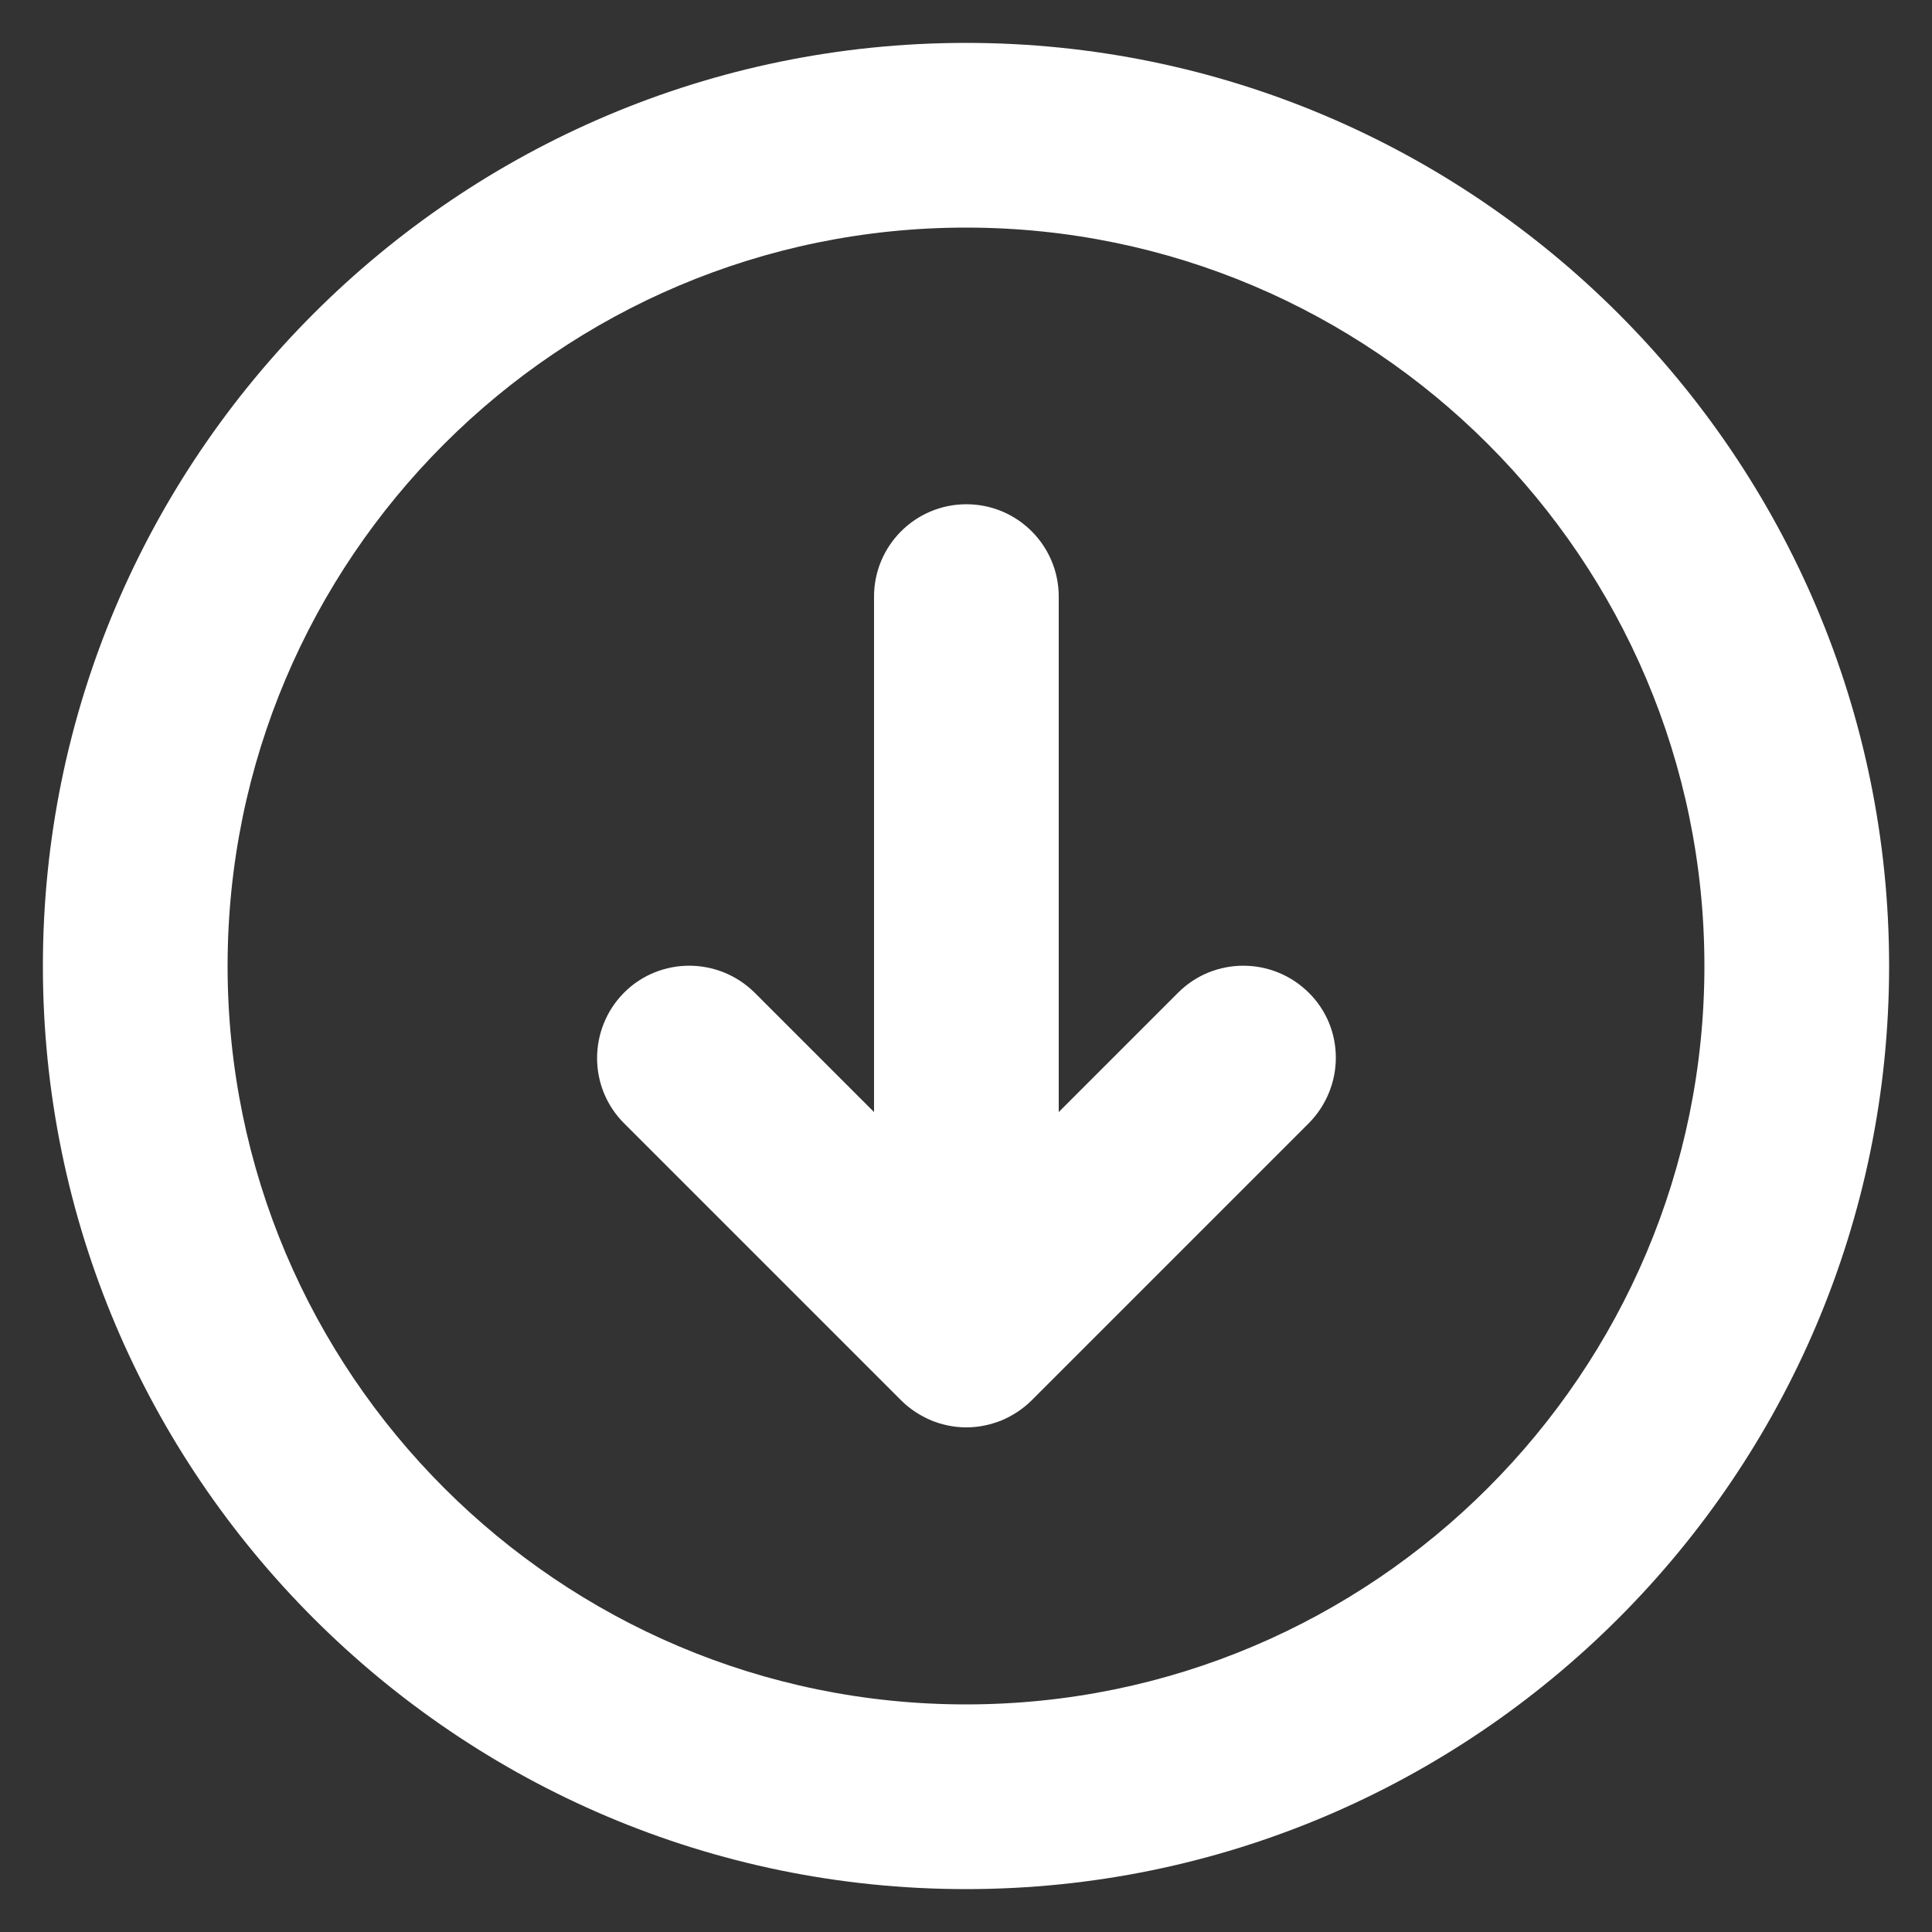
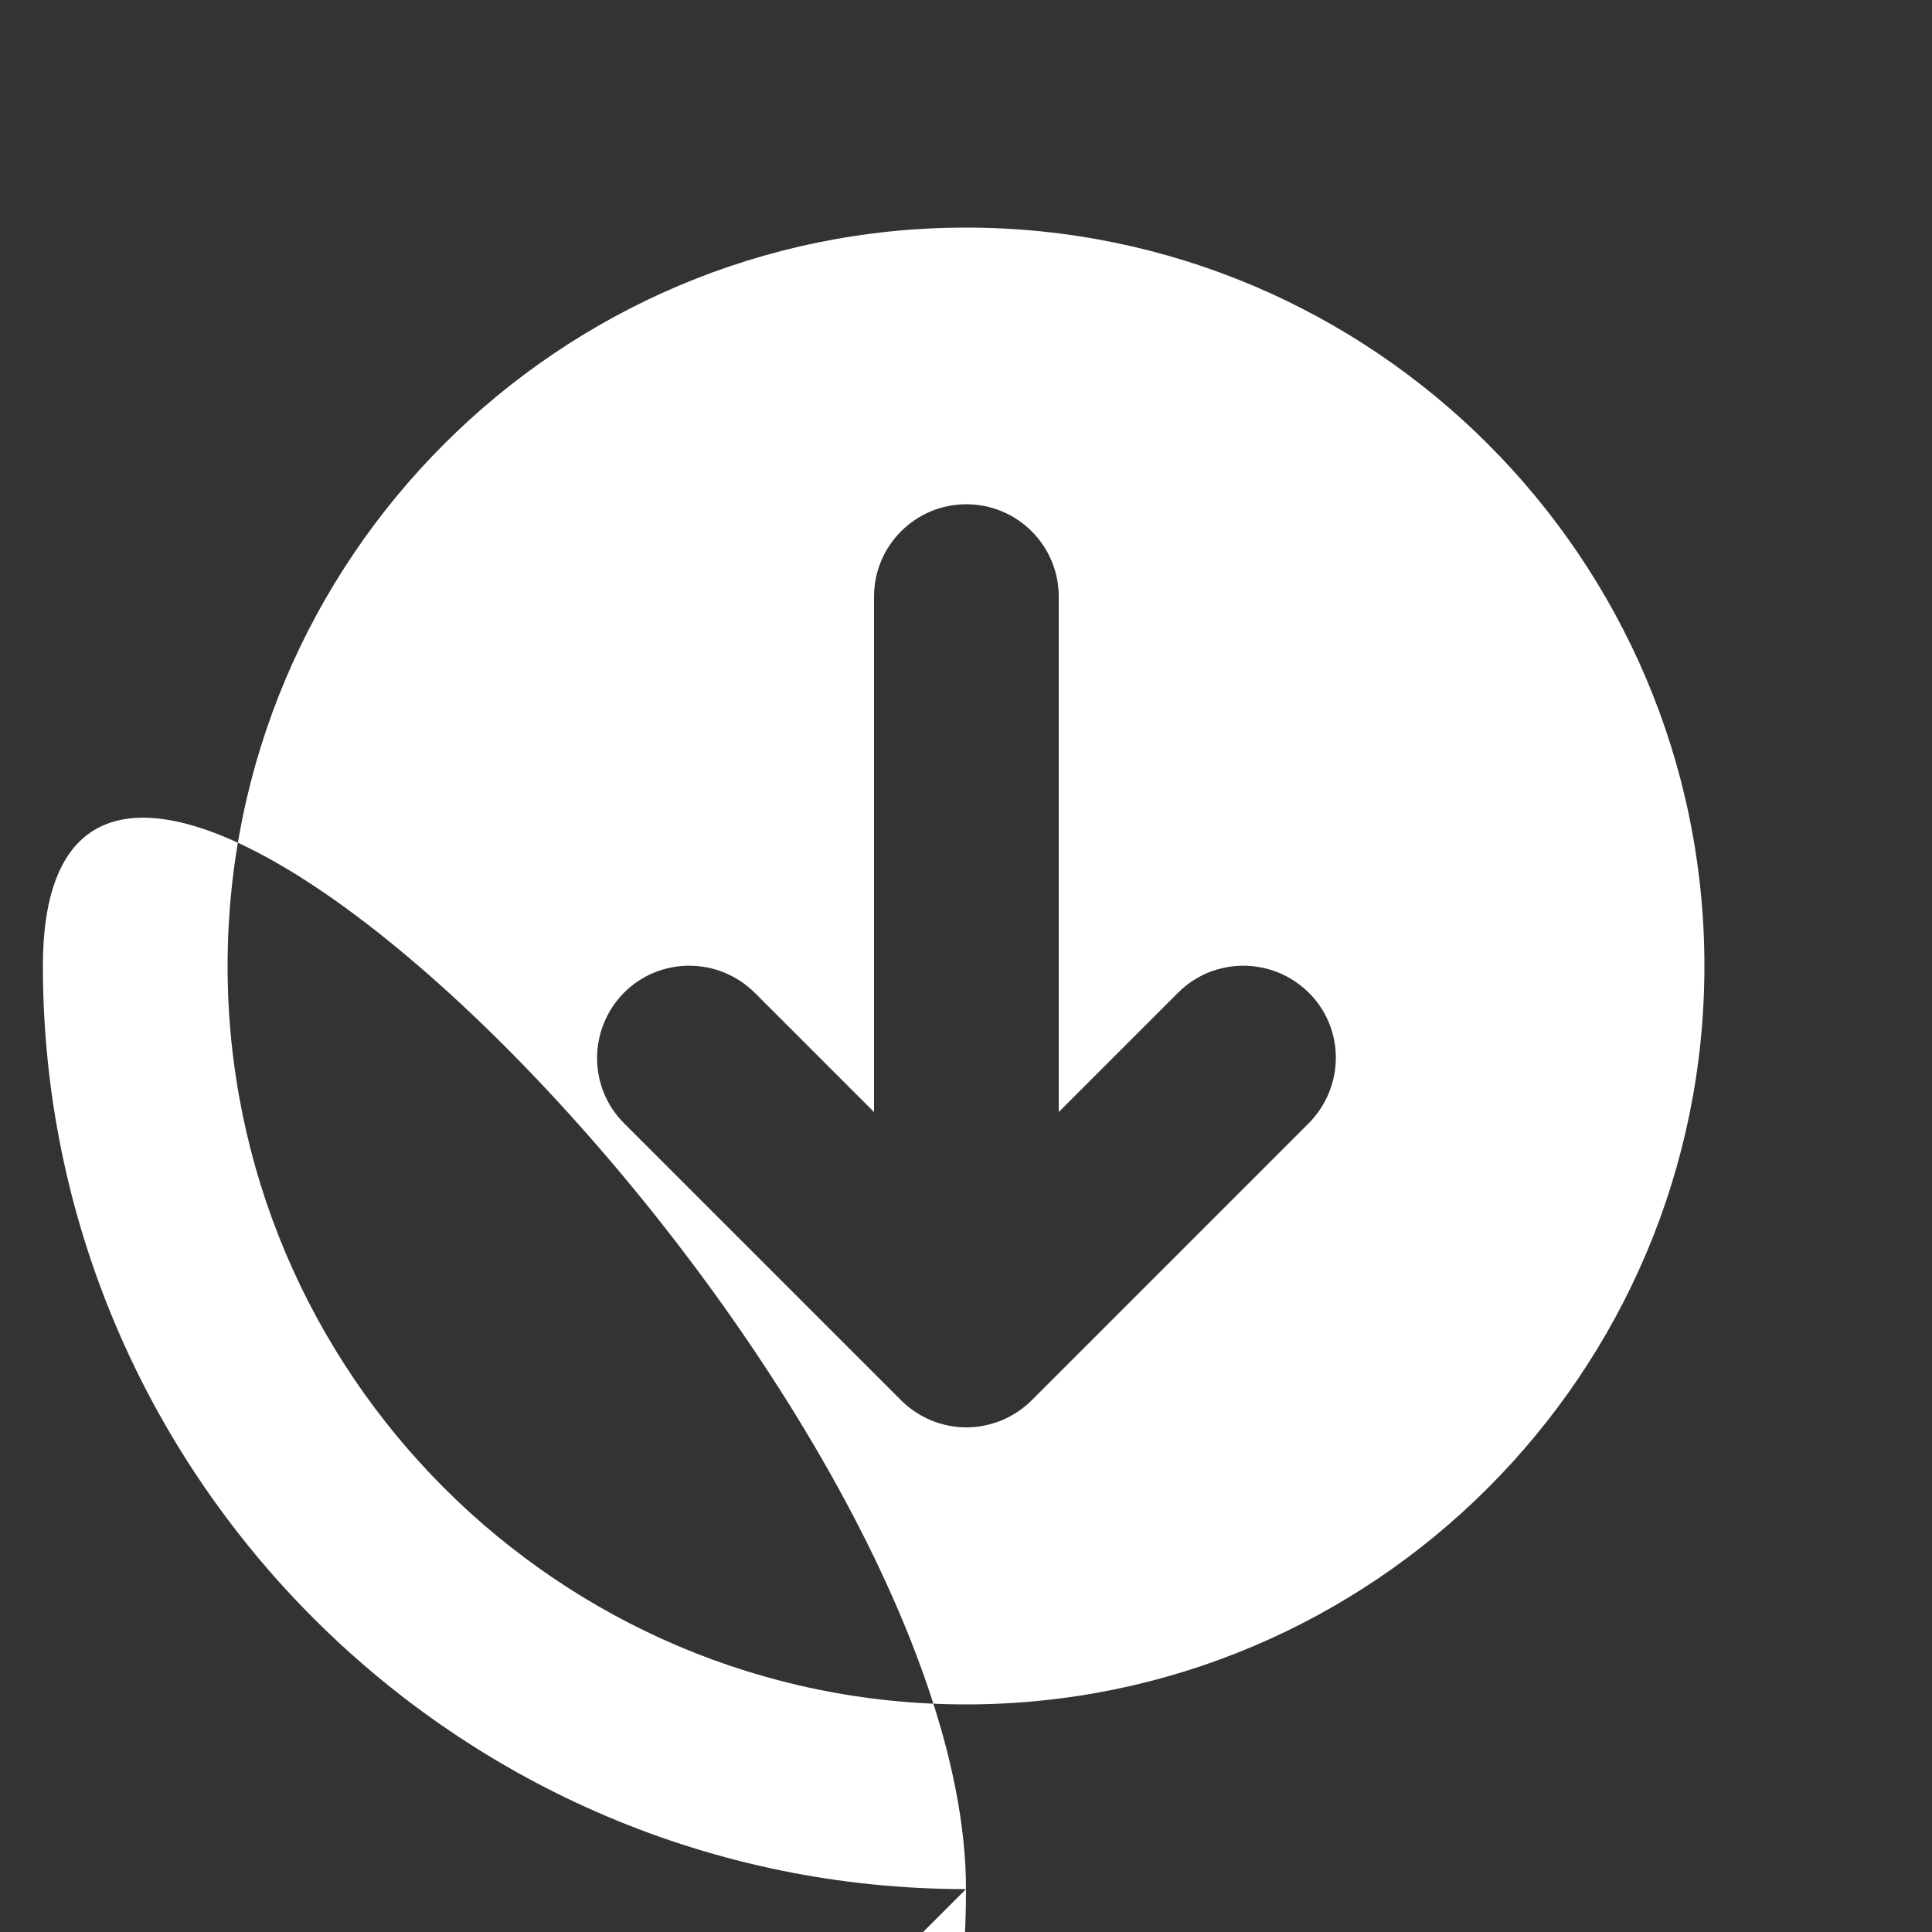
<svg xmlns="http://www.w3.org/2000/svg" version="1.1" viewBox="0 0 500 500">
  <rect x="0" y="0" width="500" height="500" fill="#333333" stroke="none" />
  <defs>
    <style>
      .cls-1 {
        fill: #fff;
      }
    </style>
  </defs>
  <g>
    <g id="Layer_1">
-       <path class="cls-1" d="M250,488.9c-131.7,0-238.9-107.2-238.9-238.9S118.3,11.1,250,11.1s238.9,107.2,238.9,238.9-107.2,238.9-238.9,238.9ZM250,58.9c-105.4,0-191.1,85.7-191.1,191.1s85.7,191.1,191.1,191.1,191.1-85.7,191.1-191.1S355.4,58.9,250,58.9ZM250,369.4h0c-3.2,0-6.3-.7-9-1.8-2.8-1.2-5.5-2.9-7.8-5.2l-71.7-71.7c-9.3-9.3-9.3-24.4,0-33.8,9.3-9.3,24.4-9.3,33.8,0l30.9,30.9v-133.4c0-13.2,10.7-23.9,23.9-23.9s23.9,10.7,23.9,23.9v133.4l30.9-30.9c9.3-9.3,24.4-9.3,33.8,0s9.3,24.4,0,33.8l-71.7,71.7c-2.3,2.3-5,4-7.8,5.2-2.8,1.1-5.8,1.8-9,1.8h0Z" />
+       <path class="cls-1" d="M250,488.9c-131.7,0-238.9-107.2-238.9-238.9s238.9,107.2,238.9,238.9-107.2,238.9-238.9,238.9ZM250,58.9c-105.4,0-191.1,85.7-191.1,191.1s85.7,191.1,191.1,191.1,191.1-85.7,191.1-191.1S355.4,58.9,250,58.9ZM250,369.4h0c-3.2,0-6.3-.7-9-1.8-2.8-1.2-5.5-2.9-7.8-5.2l-71.7-71.7c-9.3-9.3-9.3-24.4,0-33.8,9.3-9.3,24.4-9.3,33.8,0l30.9,30.9v-133.4c0-13.2,10.7-23.9,23.9-23.9s23.9,10.7,23.9,23.9v133.4l30.9-30.9c9.3-9.3,24.4-9.3,33.8,0s9.3,24.4,0,33.8l-71.7,71.7c-2.3,2.3-5,4-7.8,5.2-2.8,1.1-5.8,1.8-9,1.8h0Z" />
    </g>
  </g>
</svg>